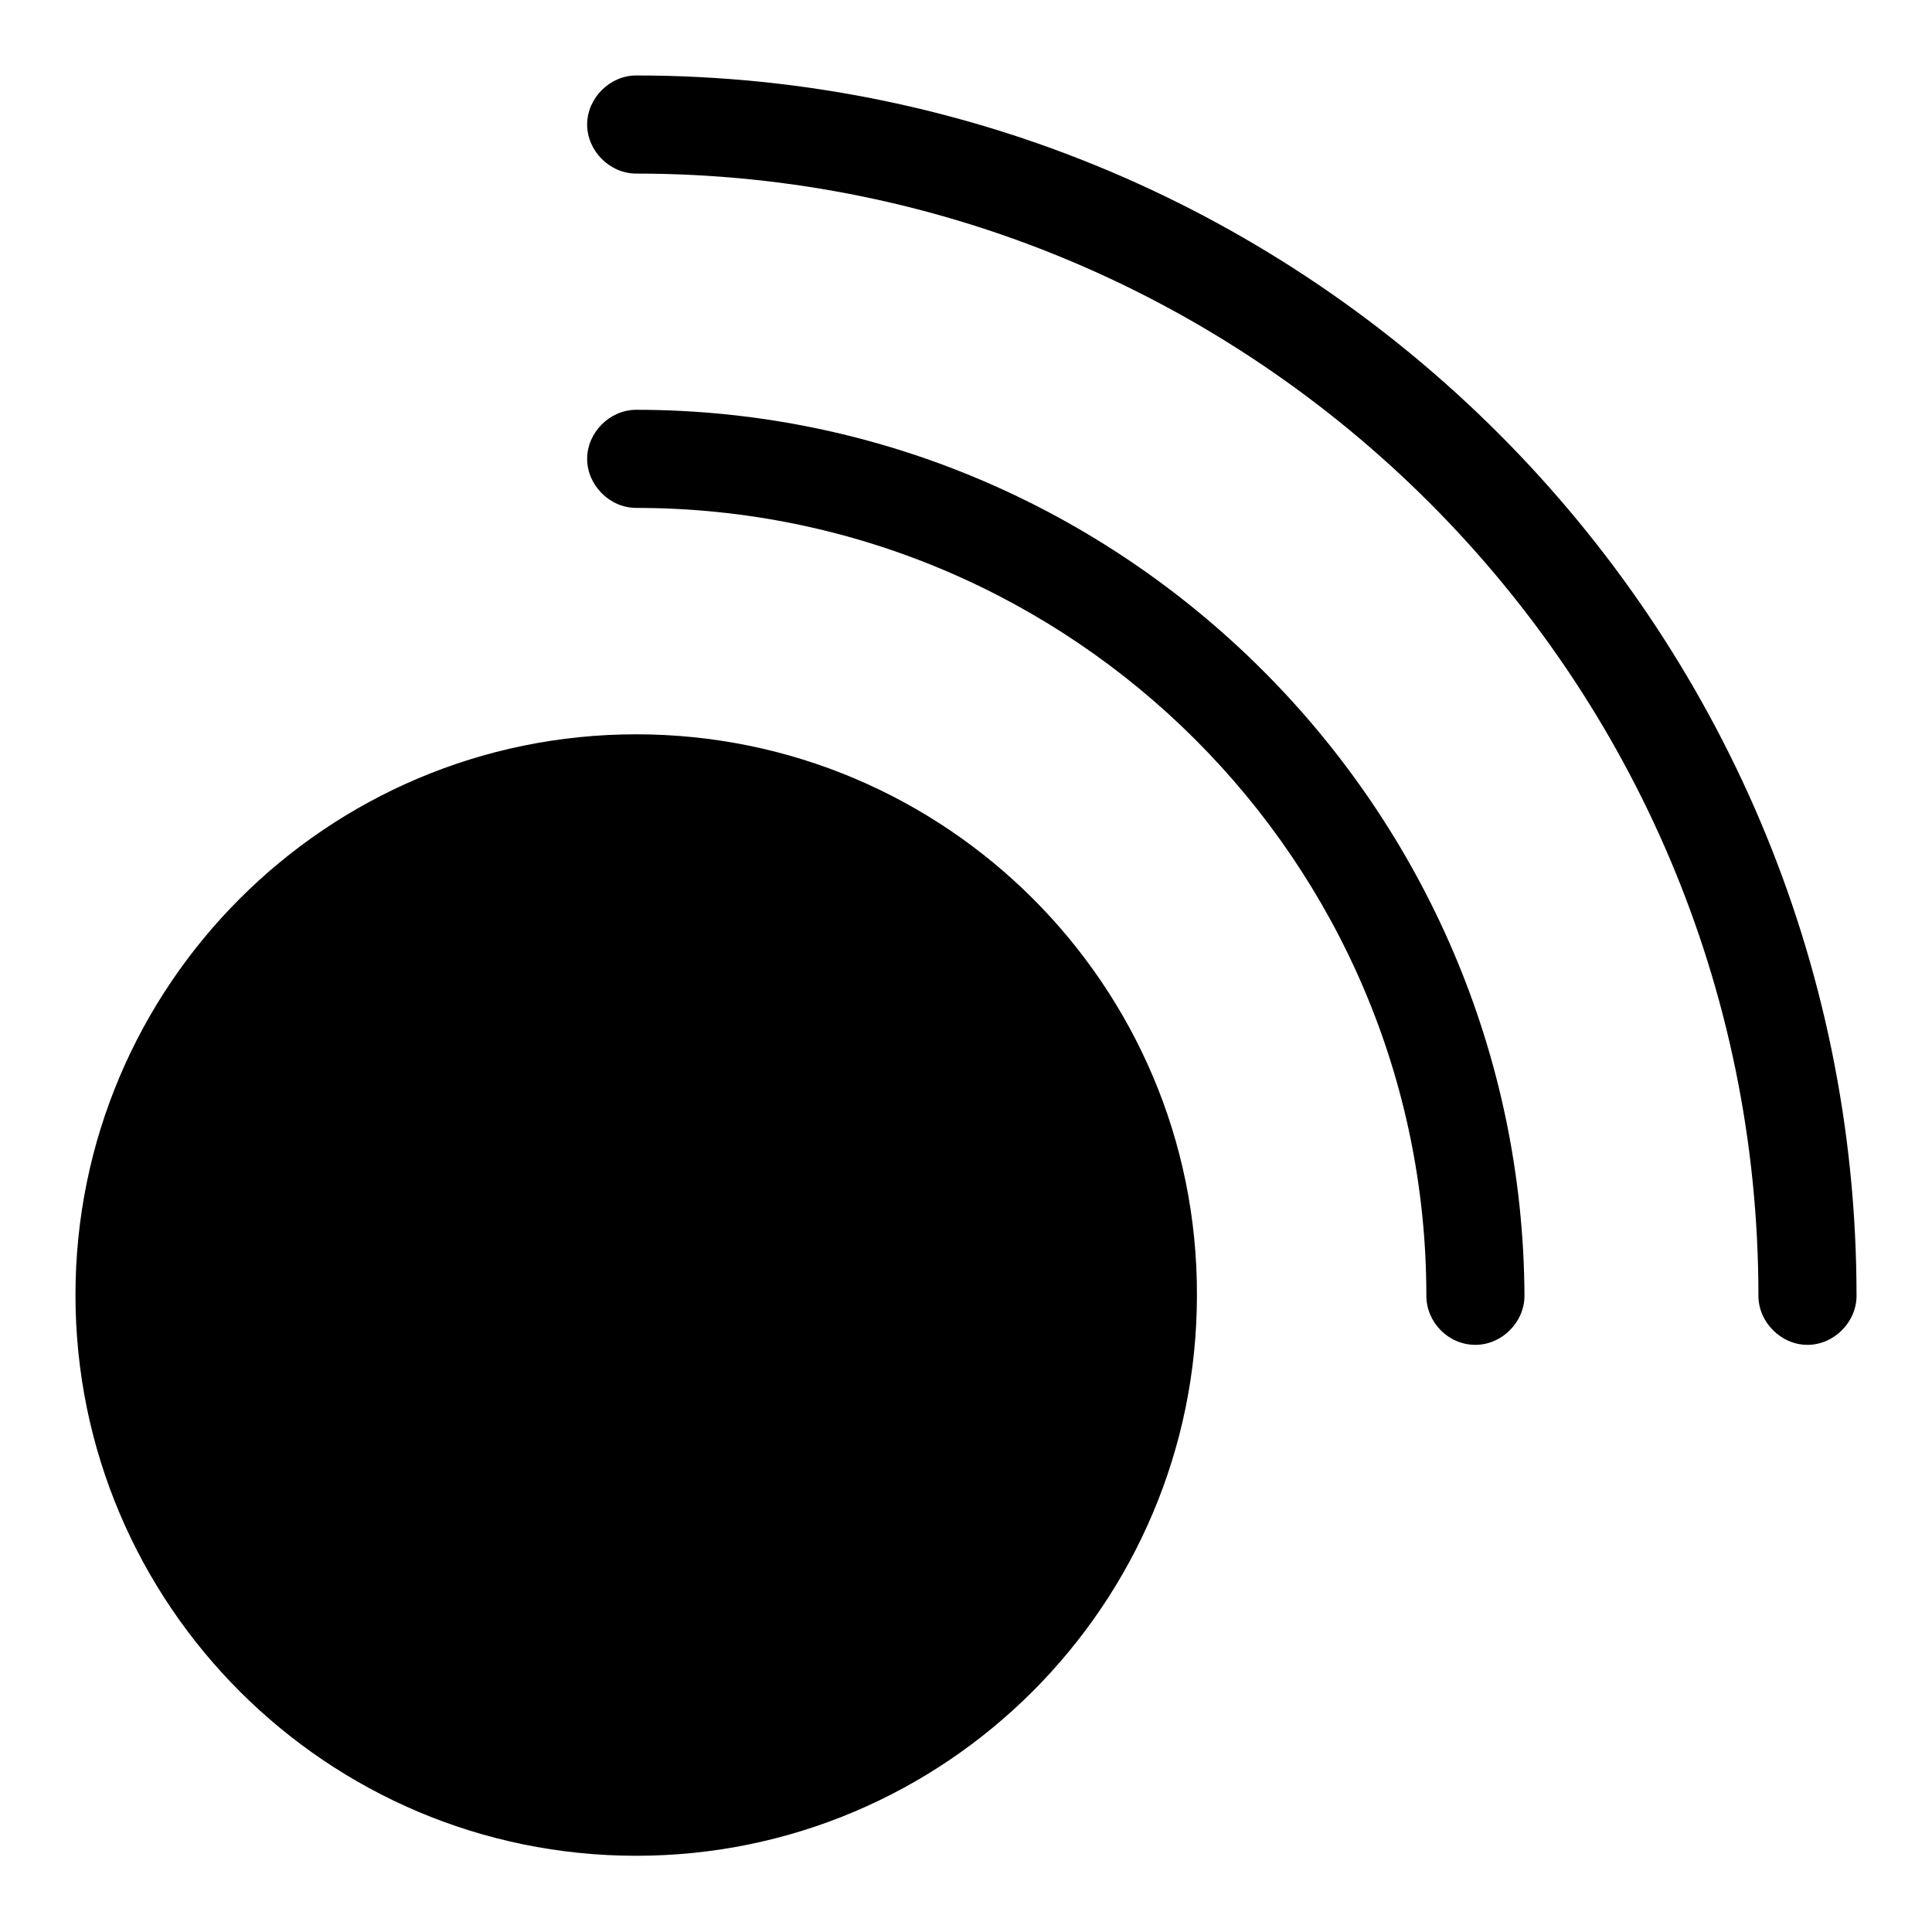
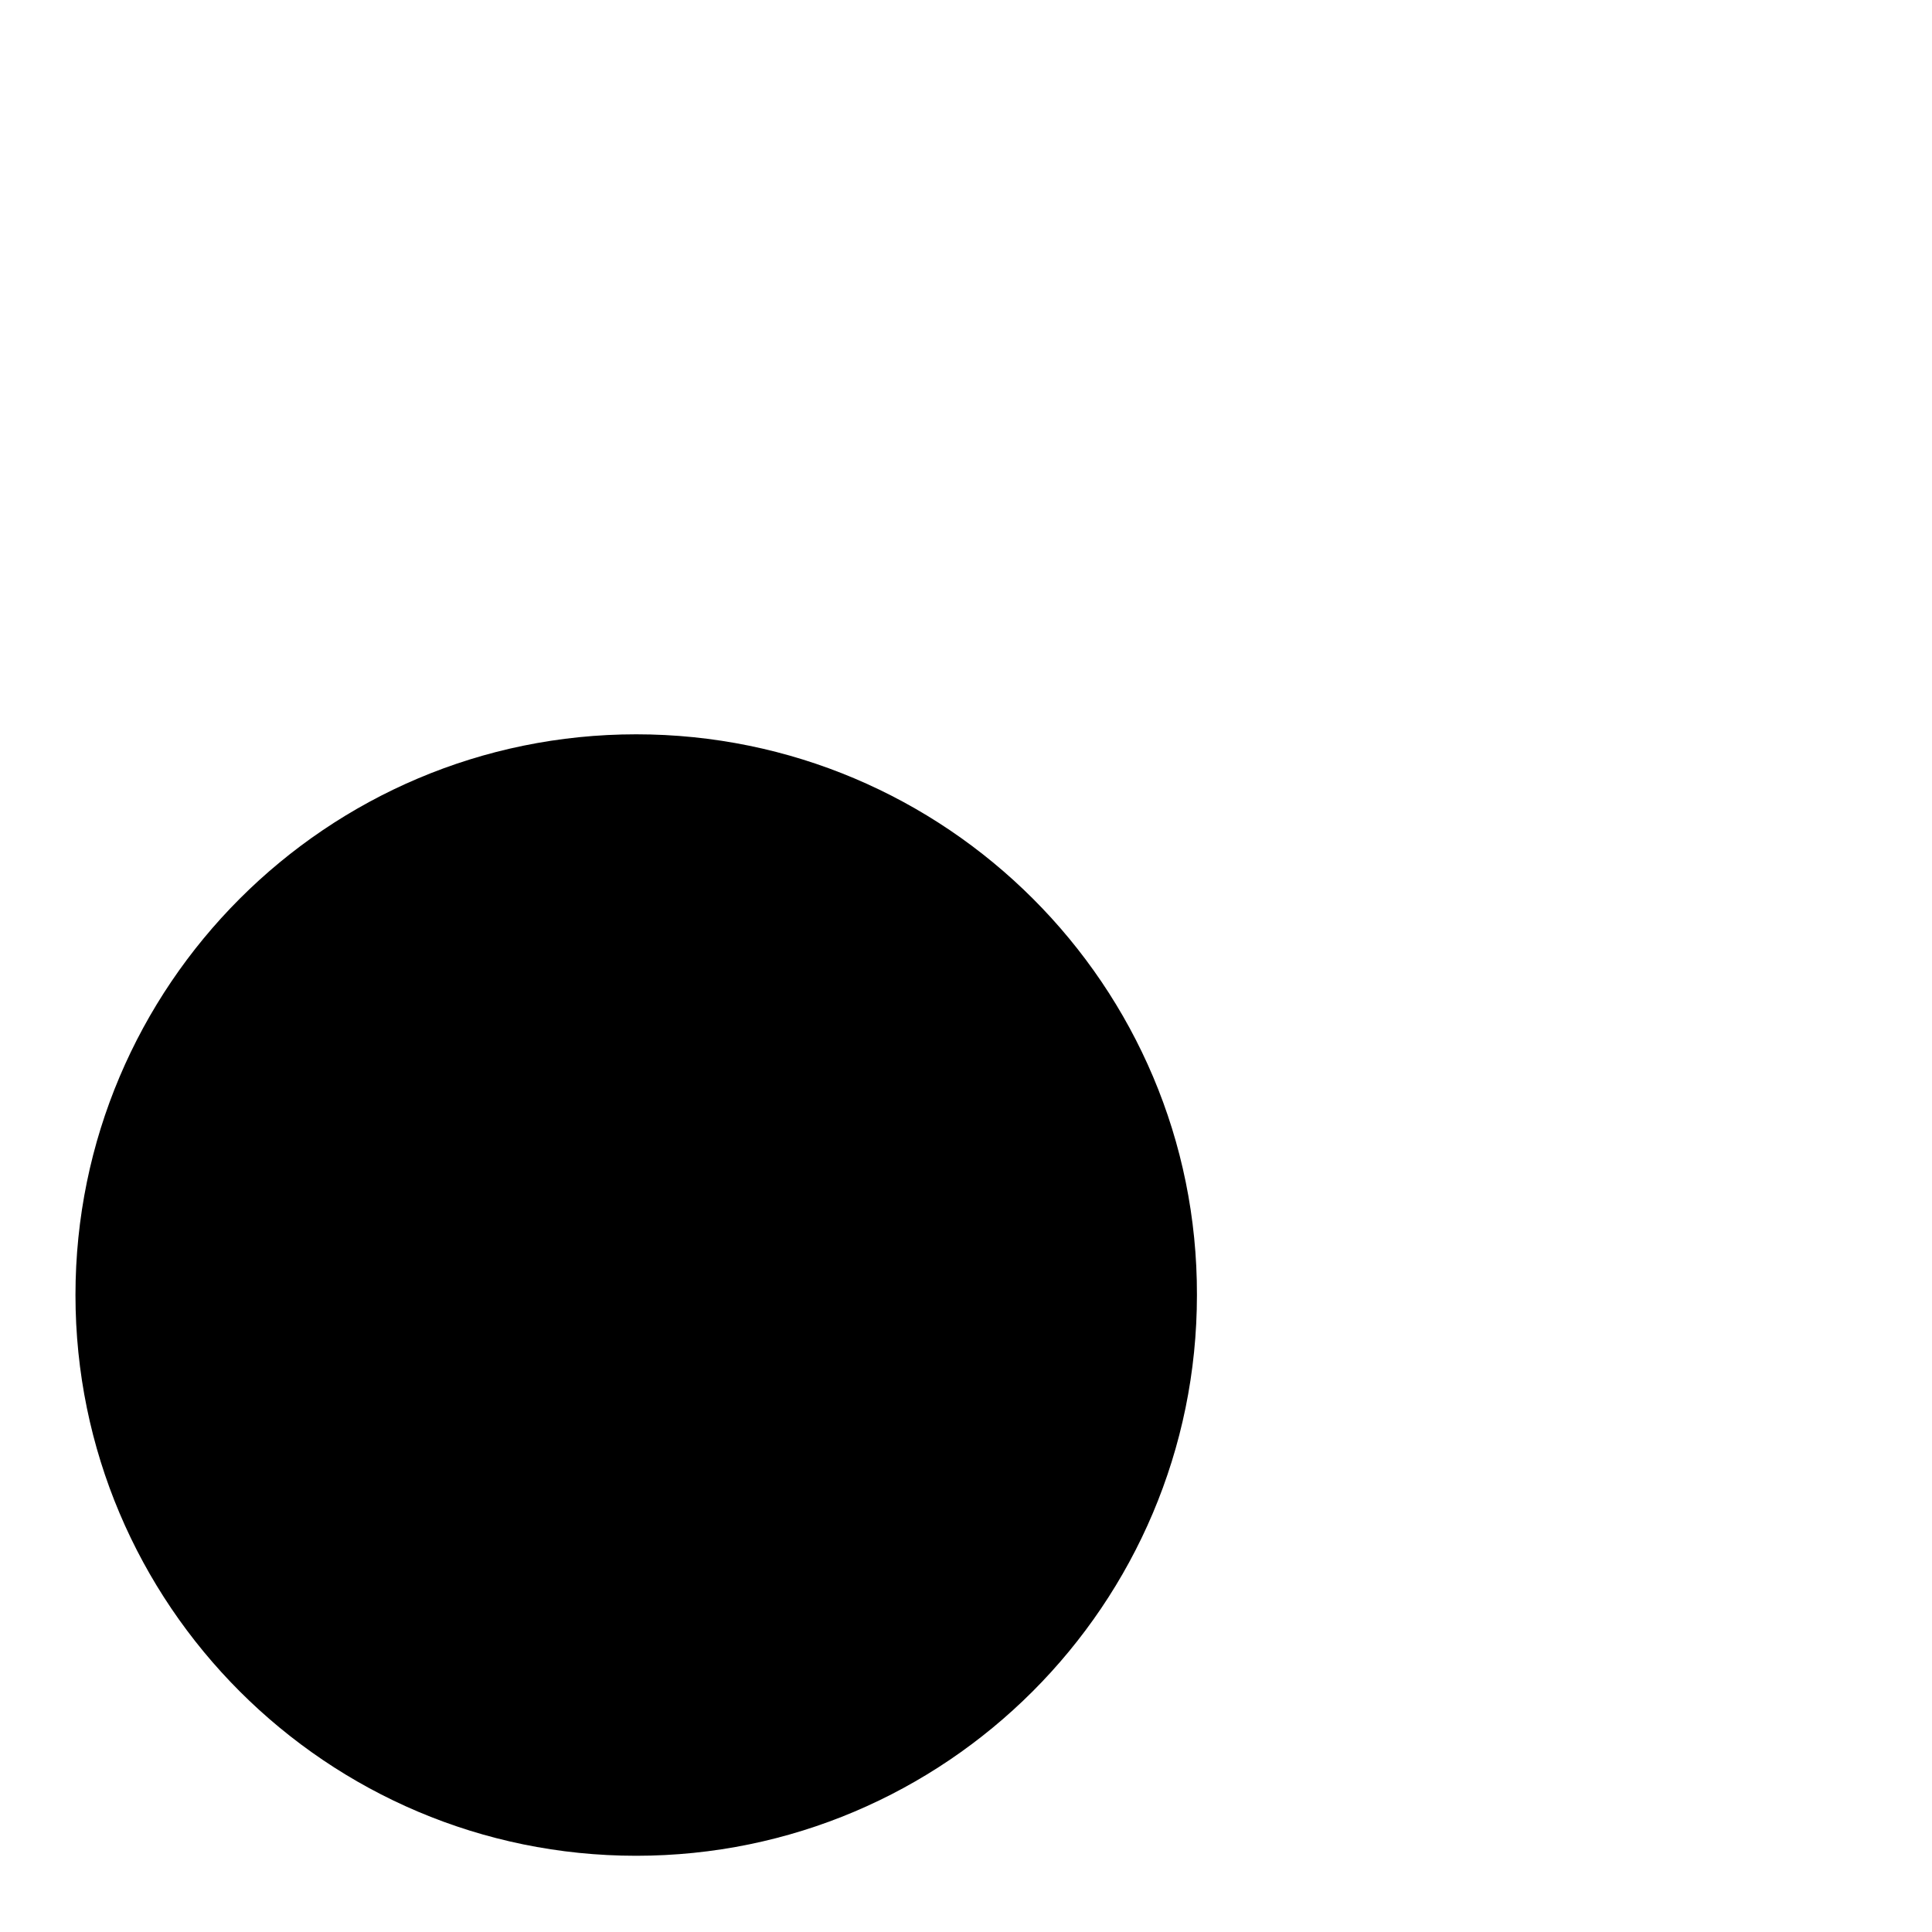
<svg xmlns="http://www.w3.org/2000/svg" version="1.1" x="0px" y="0px" viewBox="0 0 256 256" enable-background="new 0 0 256 256" xml:space="preserve">
  <g>
    <g>
      <path fill="#000000" d="M84.3,97.3c-41,0-74.3,33.3-74.3,74.3c0,41,33.3,74.3,74.3,74.3c41,0,74.3-33.3,74.3-74.3C158.7,130.6,125.3,97.3,84.3,97.3z" />
-       <path fill="#000000" d="M233,171.7c0,3.5,3,6.5,6.5,6.5s6.5-3,6.5-6.5C246,82.6,173.4,10,84.3,10l0,0c-3.5,0-6.5,3-6.5,6.5c0,3.5,3,6.5,6.5,6.5C166.3,23,233,89.7,233,171.7z" />
-       <path fill="#000000" d="M84.3,54.3L84.3,54.3c-3.5,0-6.5,3-6.5,6.5c0,3.5,3,6.5,6.5,6.5c57.8,0,104.7,46.9,104.7,104.4c0,3.5,2.9,6.5,6.5,6.5c3.5,0,6.5-3,6.5-6.5C201.7,107.1,148.9,54.3,84.3,54.3z" />
    </g>
  </g>
</svg>